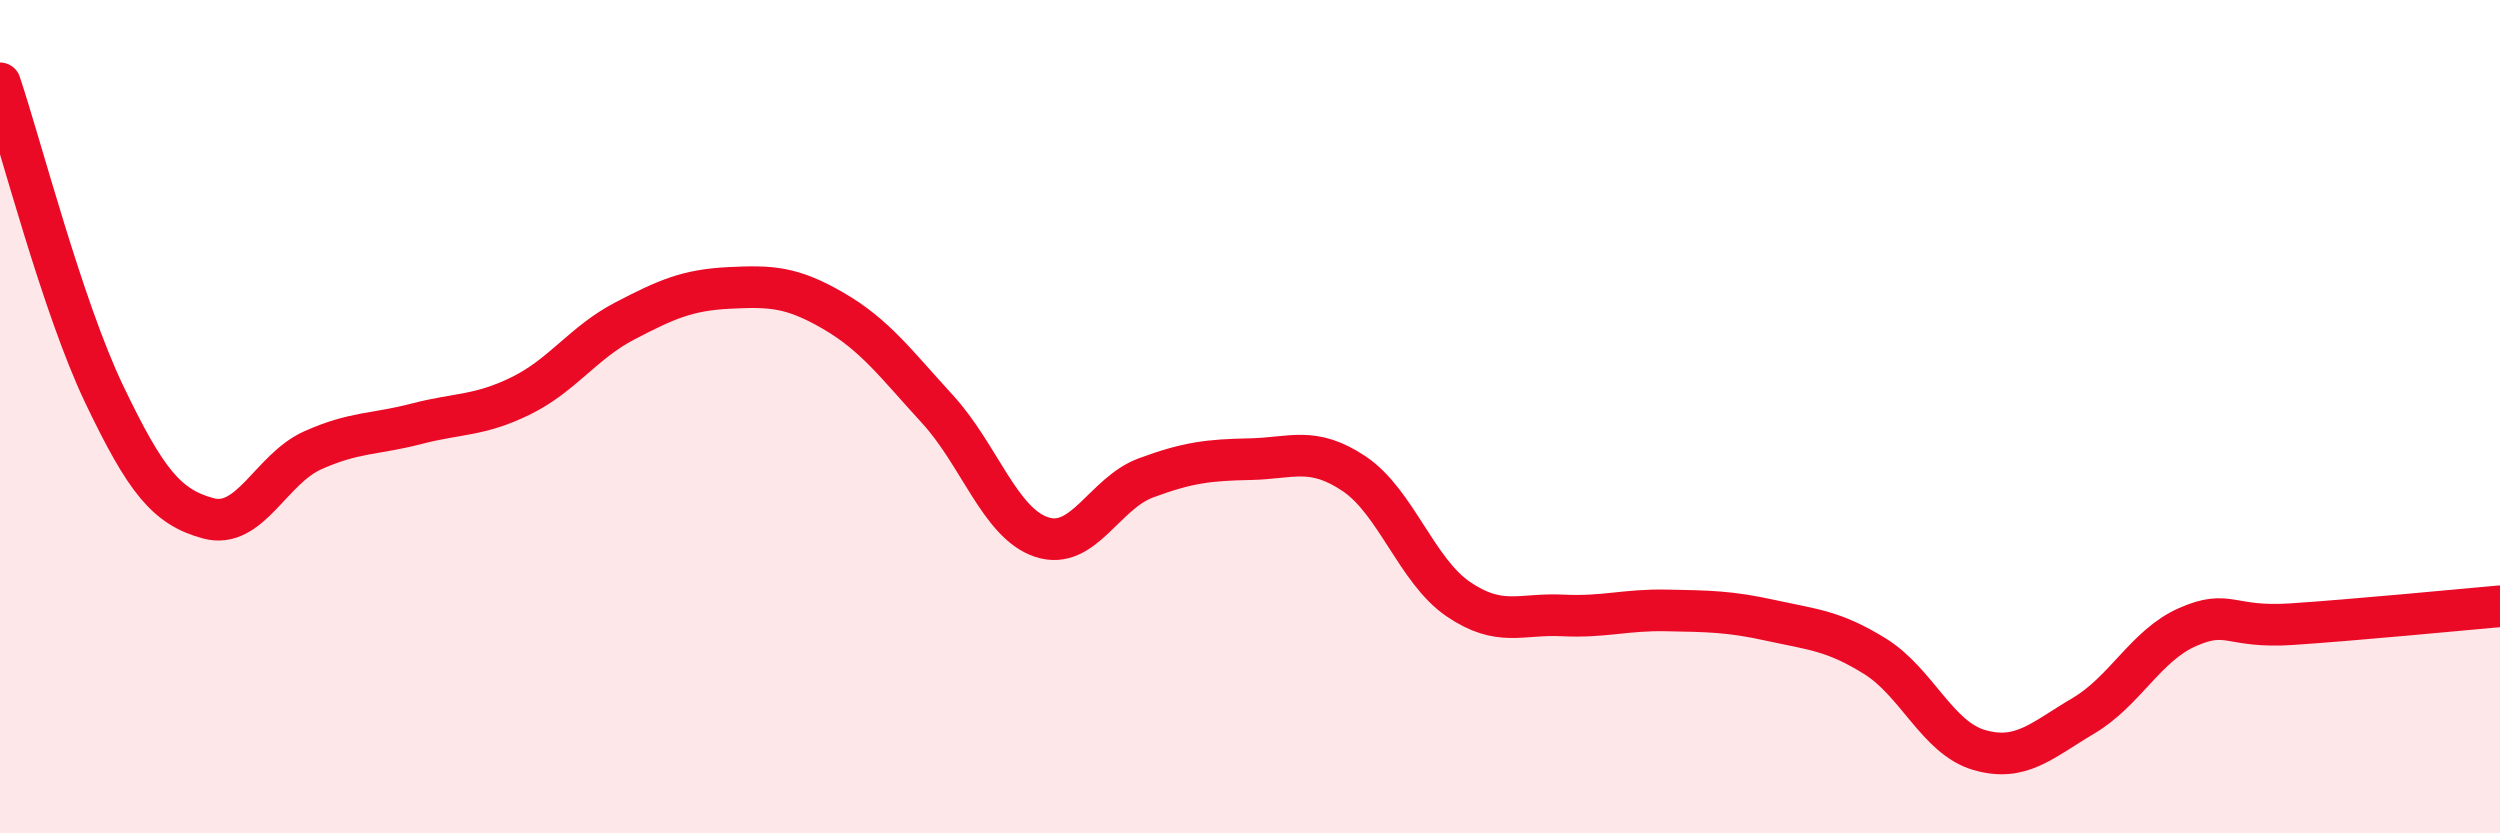
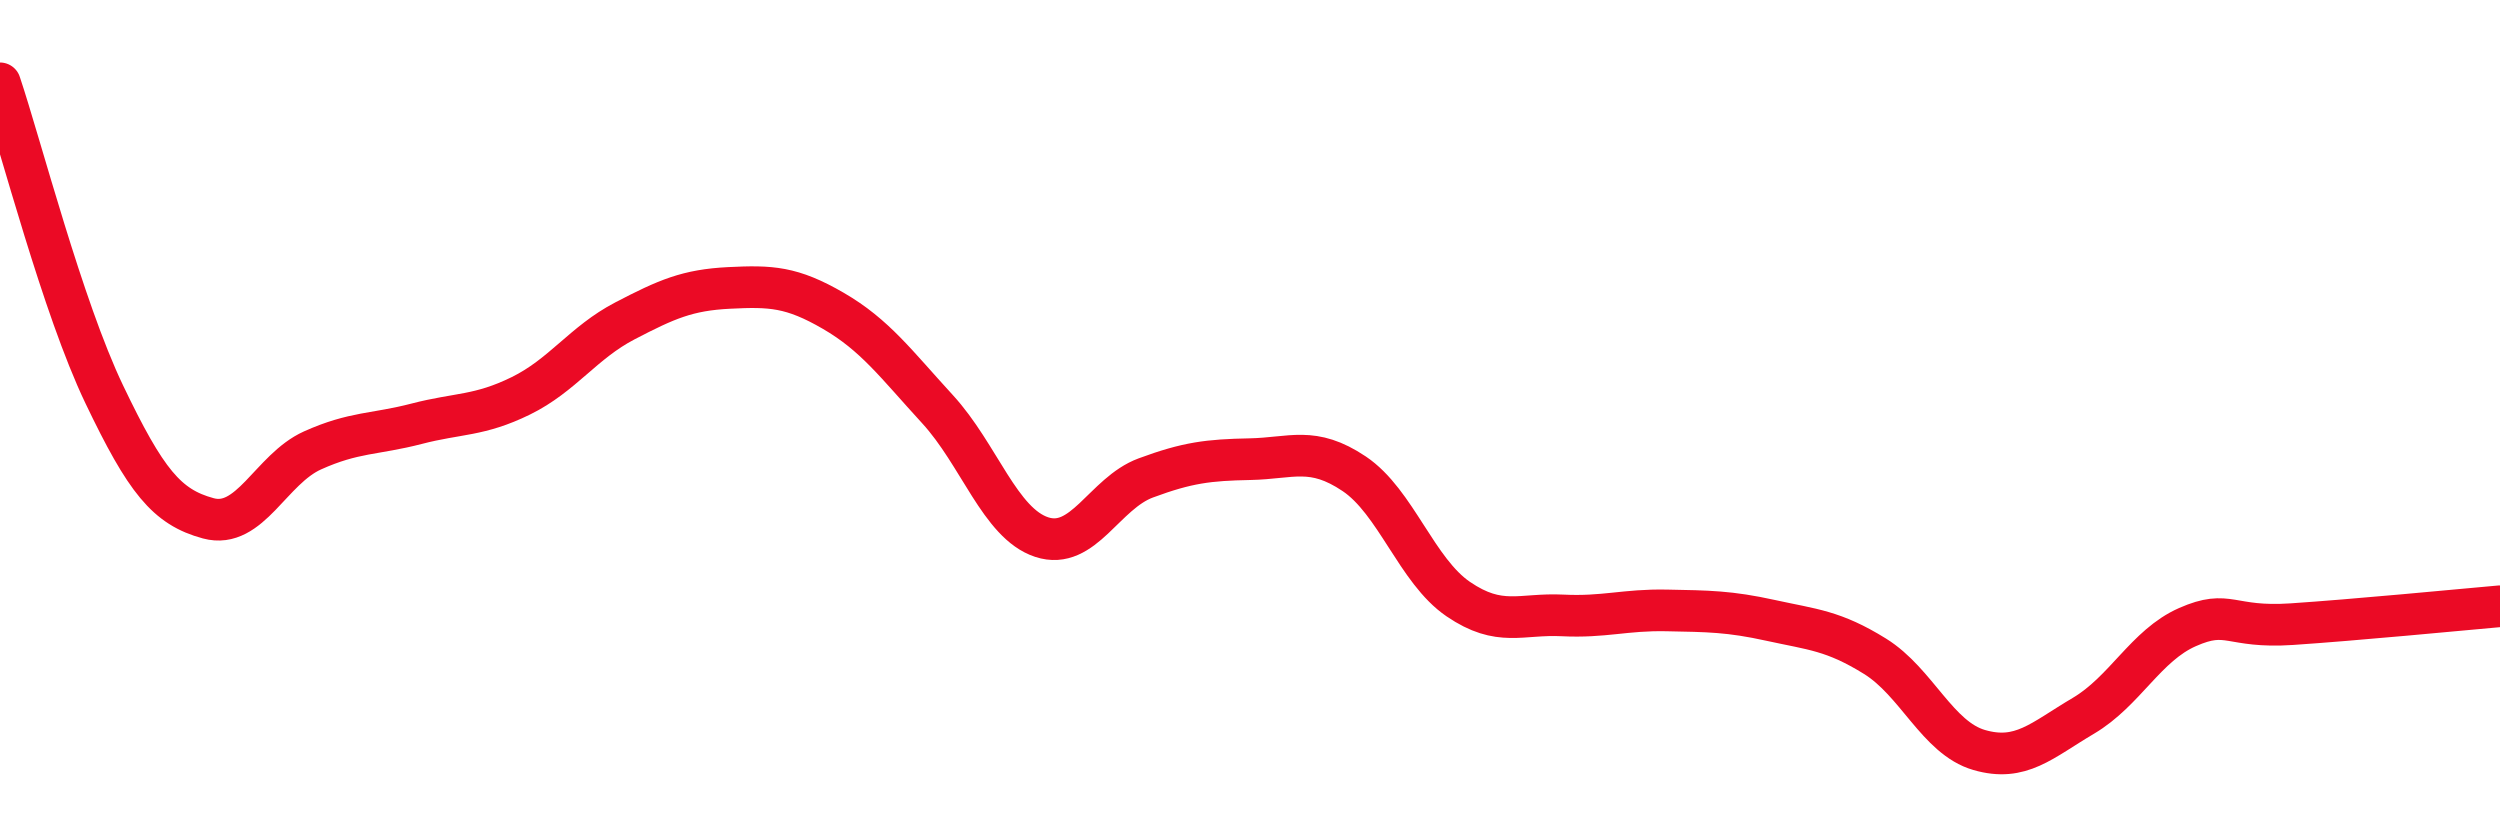
<svg xmlns="http://www.w3.org/2000/svg" width="60" height="20" viewBox="0 0 60 20">
-   <path d="M 0,2 C 0.5,3.49 1.5,7.37 2.5,9.46 C 3.5,11.55 4,12.17 5,12.44 C 6,12.71 6.5,11.26 7.5,10.81 C 8.5,10.36 9,10.43 10,10.17 C 11,9.91 11.5,9.99 12.5,9.5 C 13.5,9.01 14,8.22 15,7.7 C 16,7.18 16.5,6.96 17.5,6.91 C 18.5,6.86 19,6.88 20,7.46 C 21,8.04 21.5,8.73 22.5,9.82 C 23.5,10.91 24,12.56 25,12.89 C 26,13.22 26.5,11.84 27.5,11.47 C 28.5,11.1 29,11.04 30,11.02 C 31,11 31.5,10.7 32.5,11.37 C 33.5,12.04 34,13.7 35,14.38 C 36,15.06 36.5,14.72 37.5,14.77 C 38.5,14.82 39,14.63 40,14.65 C 41,14.67 41.5,14.67 42.5,14.89 C 43.5,15.11 44,15.13 45,15.75 C 46,16.37 46.5,17.71 47.5,18 C 48.5,18.29 49,17.77 50,17.18 C 51,16.59 51.5,15.49 52.5,15.05 C 53.5,14.61 53.5,15.08 55,14.98 C 56.5,14.88 59,14.64 60,14.55L60 20L0 20Z" fill="#EB0A25" opacity="0.1" stroke-linecap="round" stroke-linejoin="round" />
  <path d="M 0,2 C 0.5,3.49 1.5,7.37 2.5,9.46 C 3.5,11.55 4,12.17 5,12.44 C 6,12.71 6.5,11.26 7.5,10.81 C 8.5,10.36 9,10.43 10,10.17 C 11,9.91 11.5,9.99 12.5,9.5 C 13.5,9.01 14,8.22 15,7.7 C 16,7.18 16.5,6.96 17.5,6.91 C 18.5,6.86 19,6.88 20,7.46 C 21,8.04 21.5,8.73 22.5,9.82 C 23.5,10.91 24,12.56 25,12.89 C 26,13.22 26.5,11.84 27.5,11.47 C 28.5,11.1 29,11.04 30,11.02 C 31,11 31.5,10.7 32.5,11.37 C 33.5,12.04 34,13.7 35,14.38 C 36,15.06 36.5,14.72 37.5,14.77 C 38.5,14.82 39,14.63 40,14.65 C 41,14.67 41.5,14.67 42.5,14.89 C 43.5,15.11 44,15.13 45,15.75 C 46,16.37 46.5,17.71 47.5,18 C 48.5,18.29 49,17.77 50,17.18 C 51,16.59 51.5,15.49 52.5,15.05 C 53.5,14.61 53.5,15.08 55,14.98 C 56.5,14.88 59,14.64 60,14.55" stroke="#EB0A25" stroke-width="1" fill="none" stroke-linecap="round" stroke-linejoin="round" />
</svg>